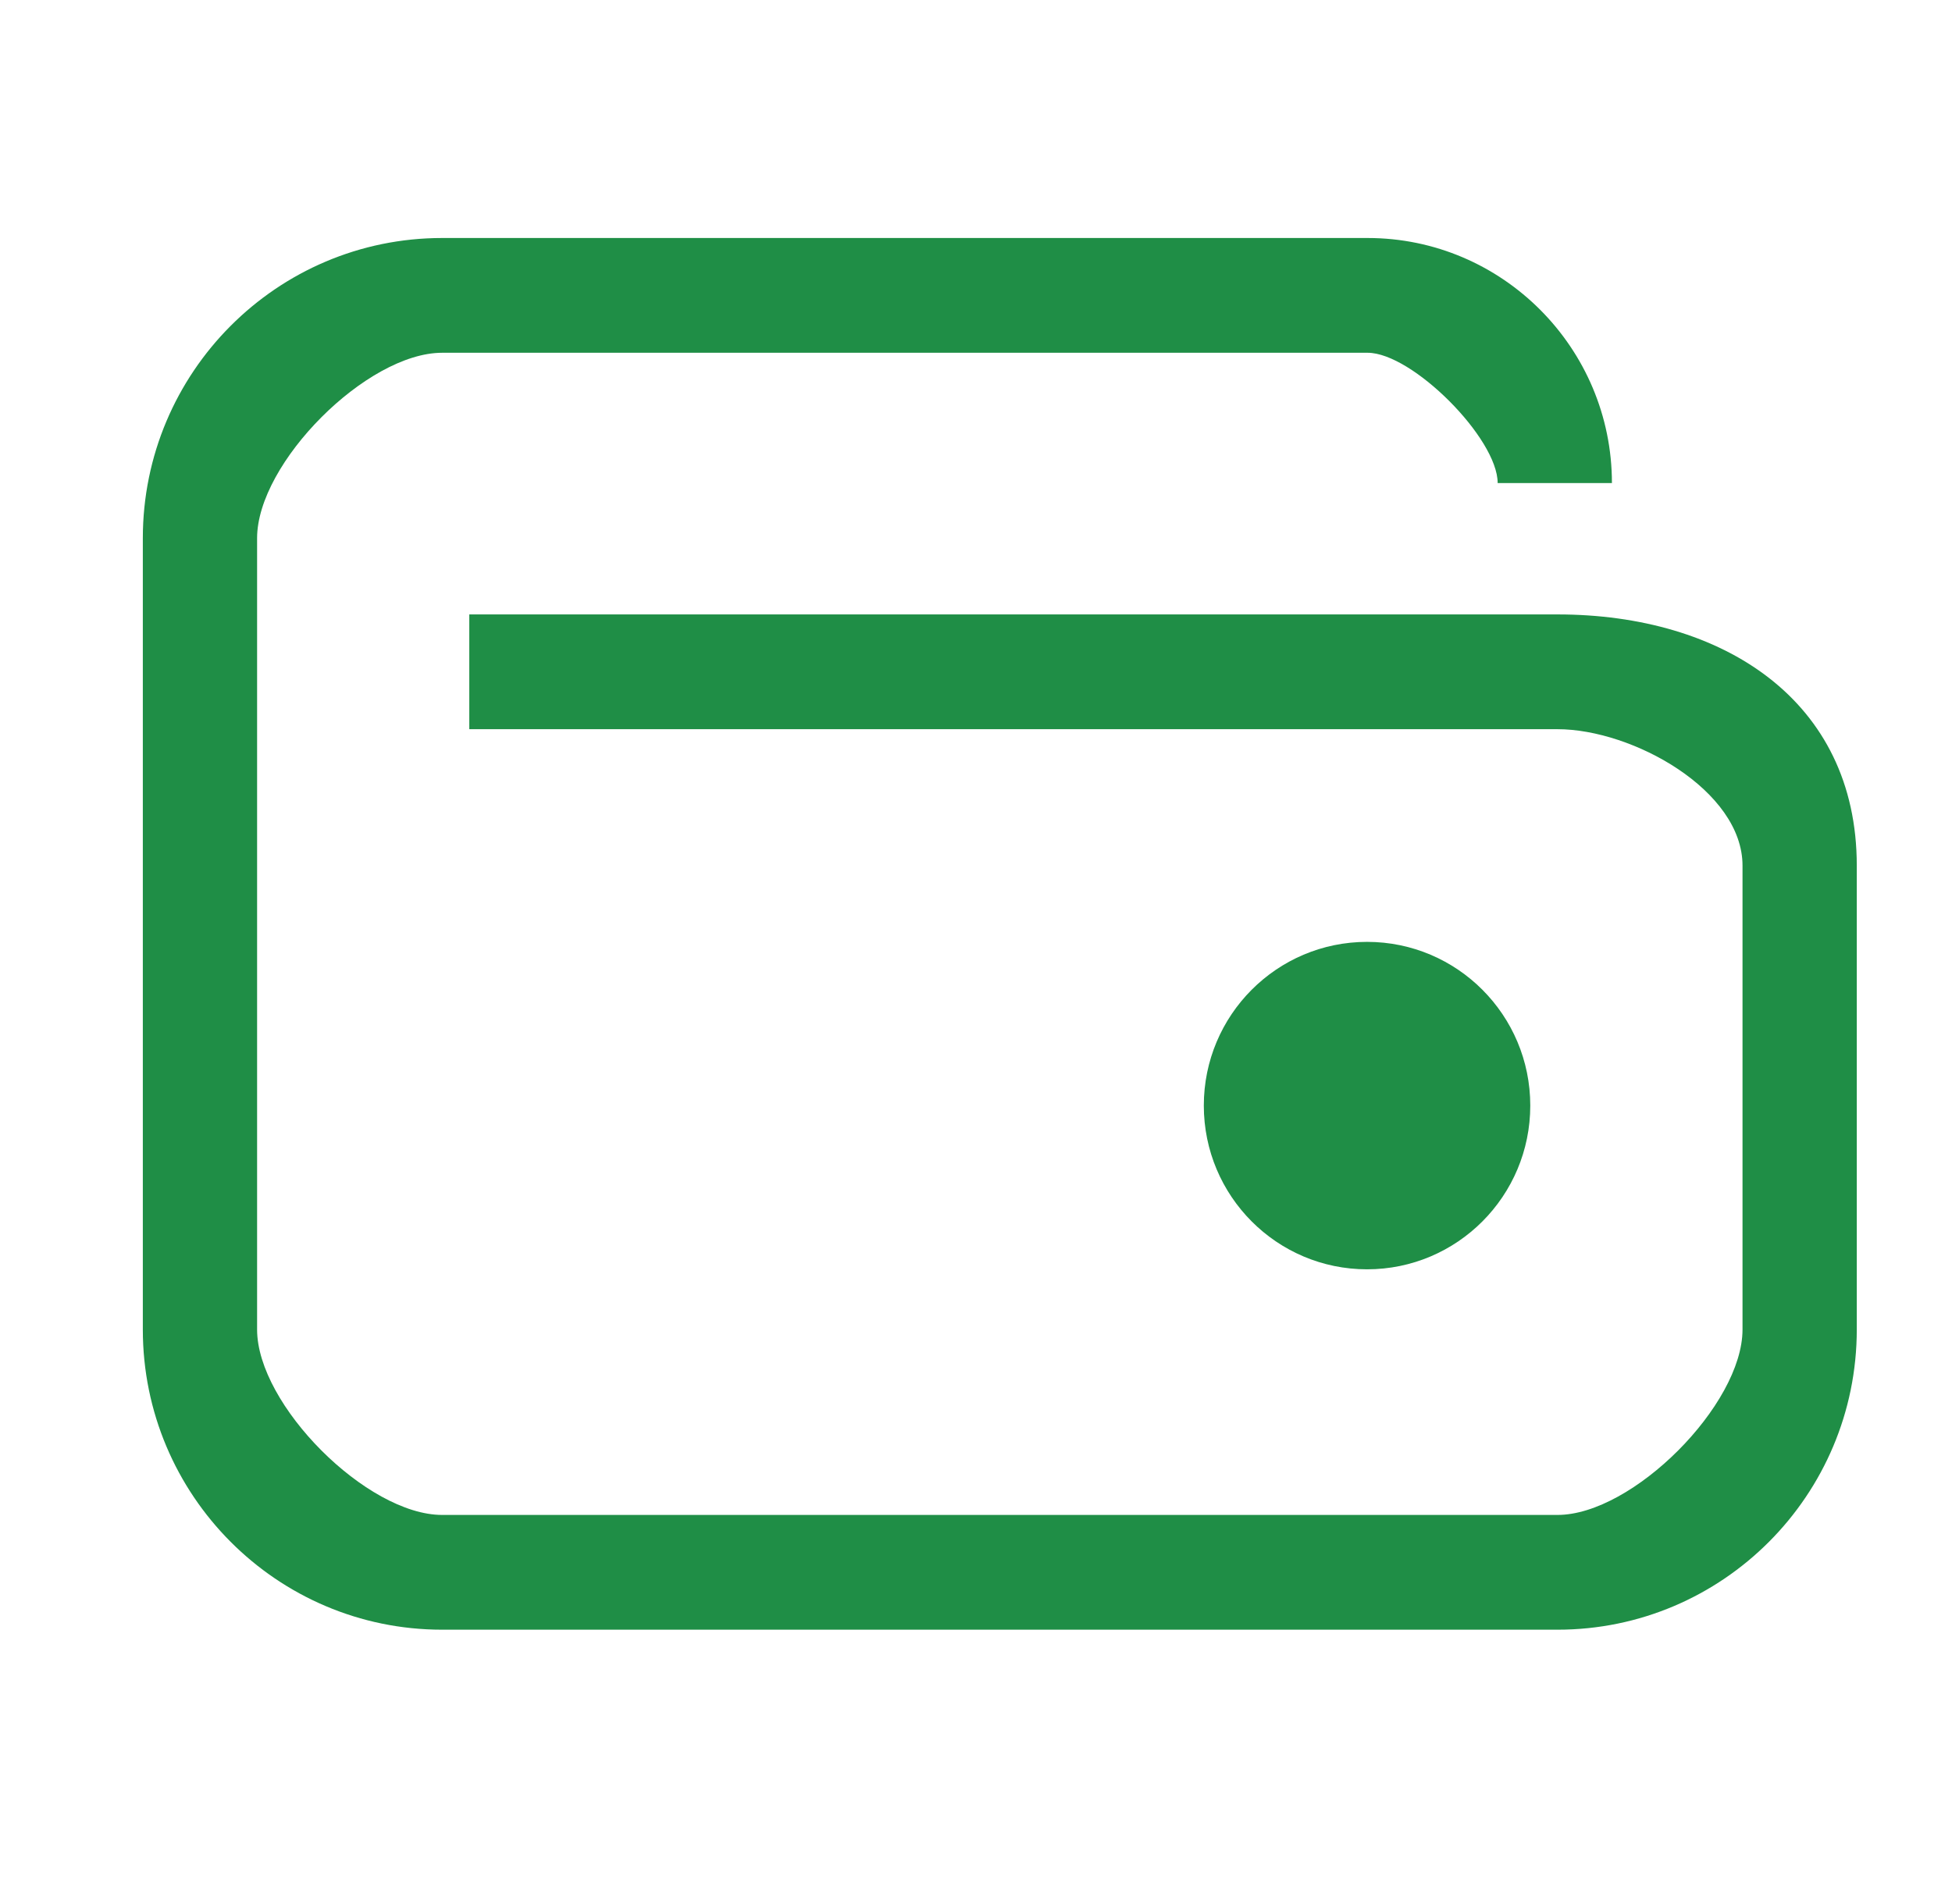
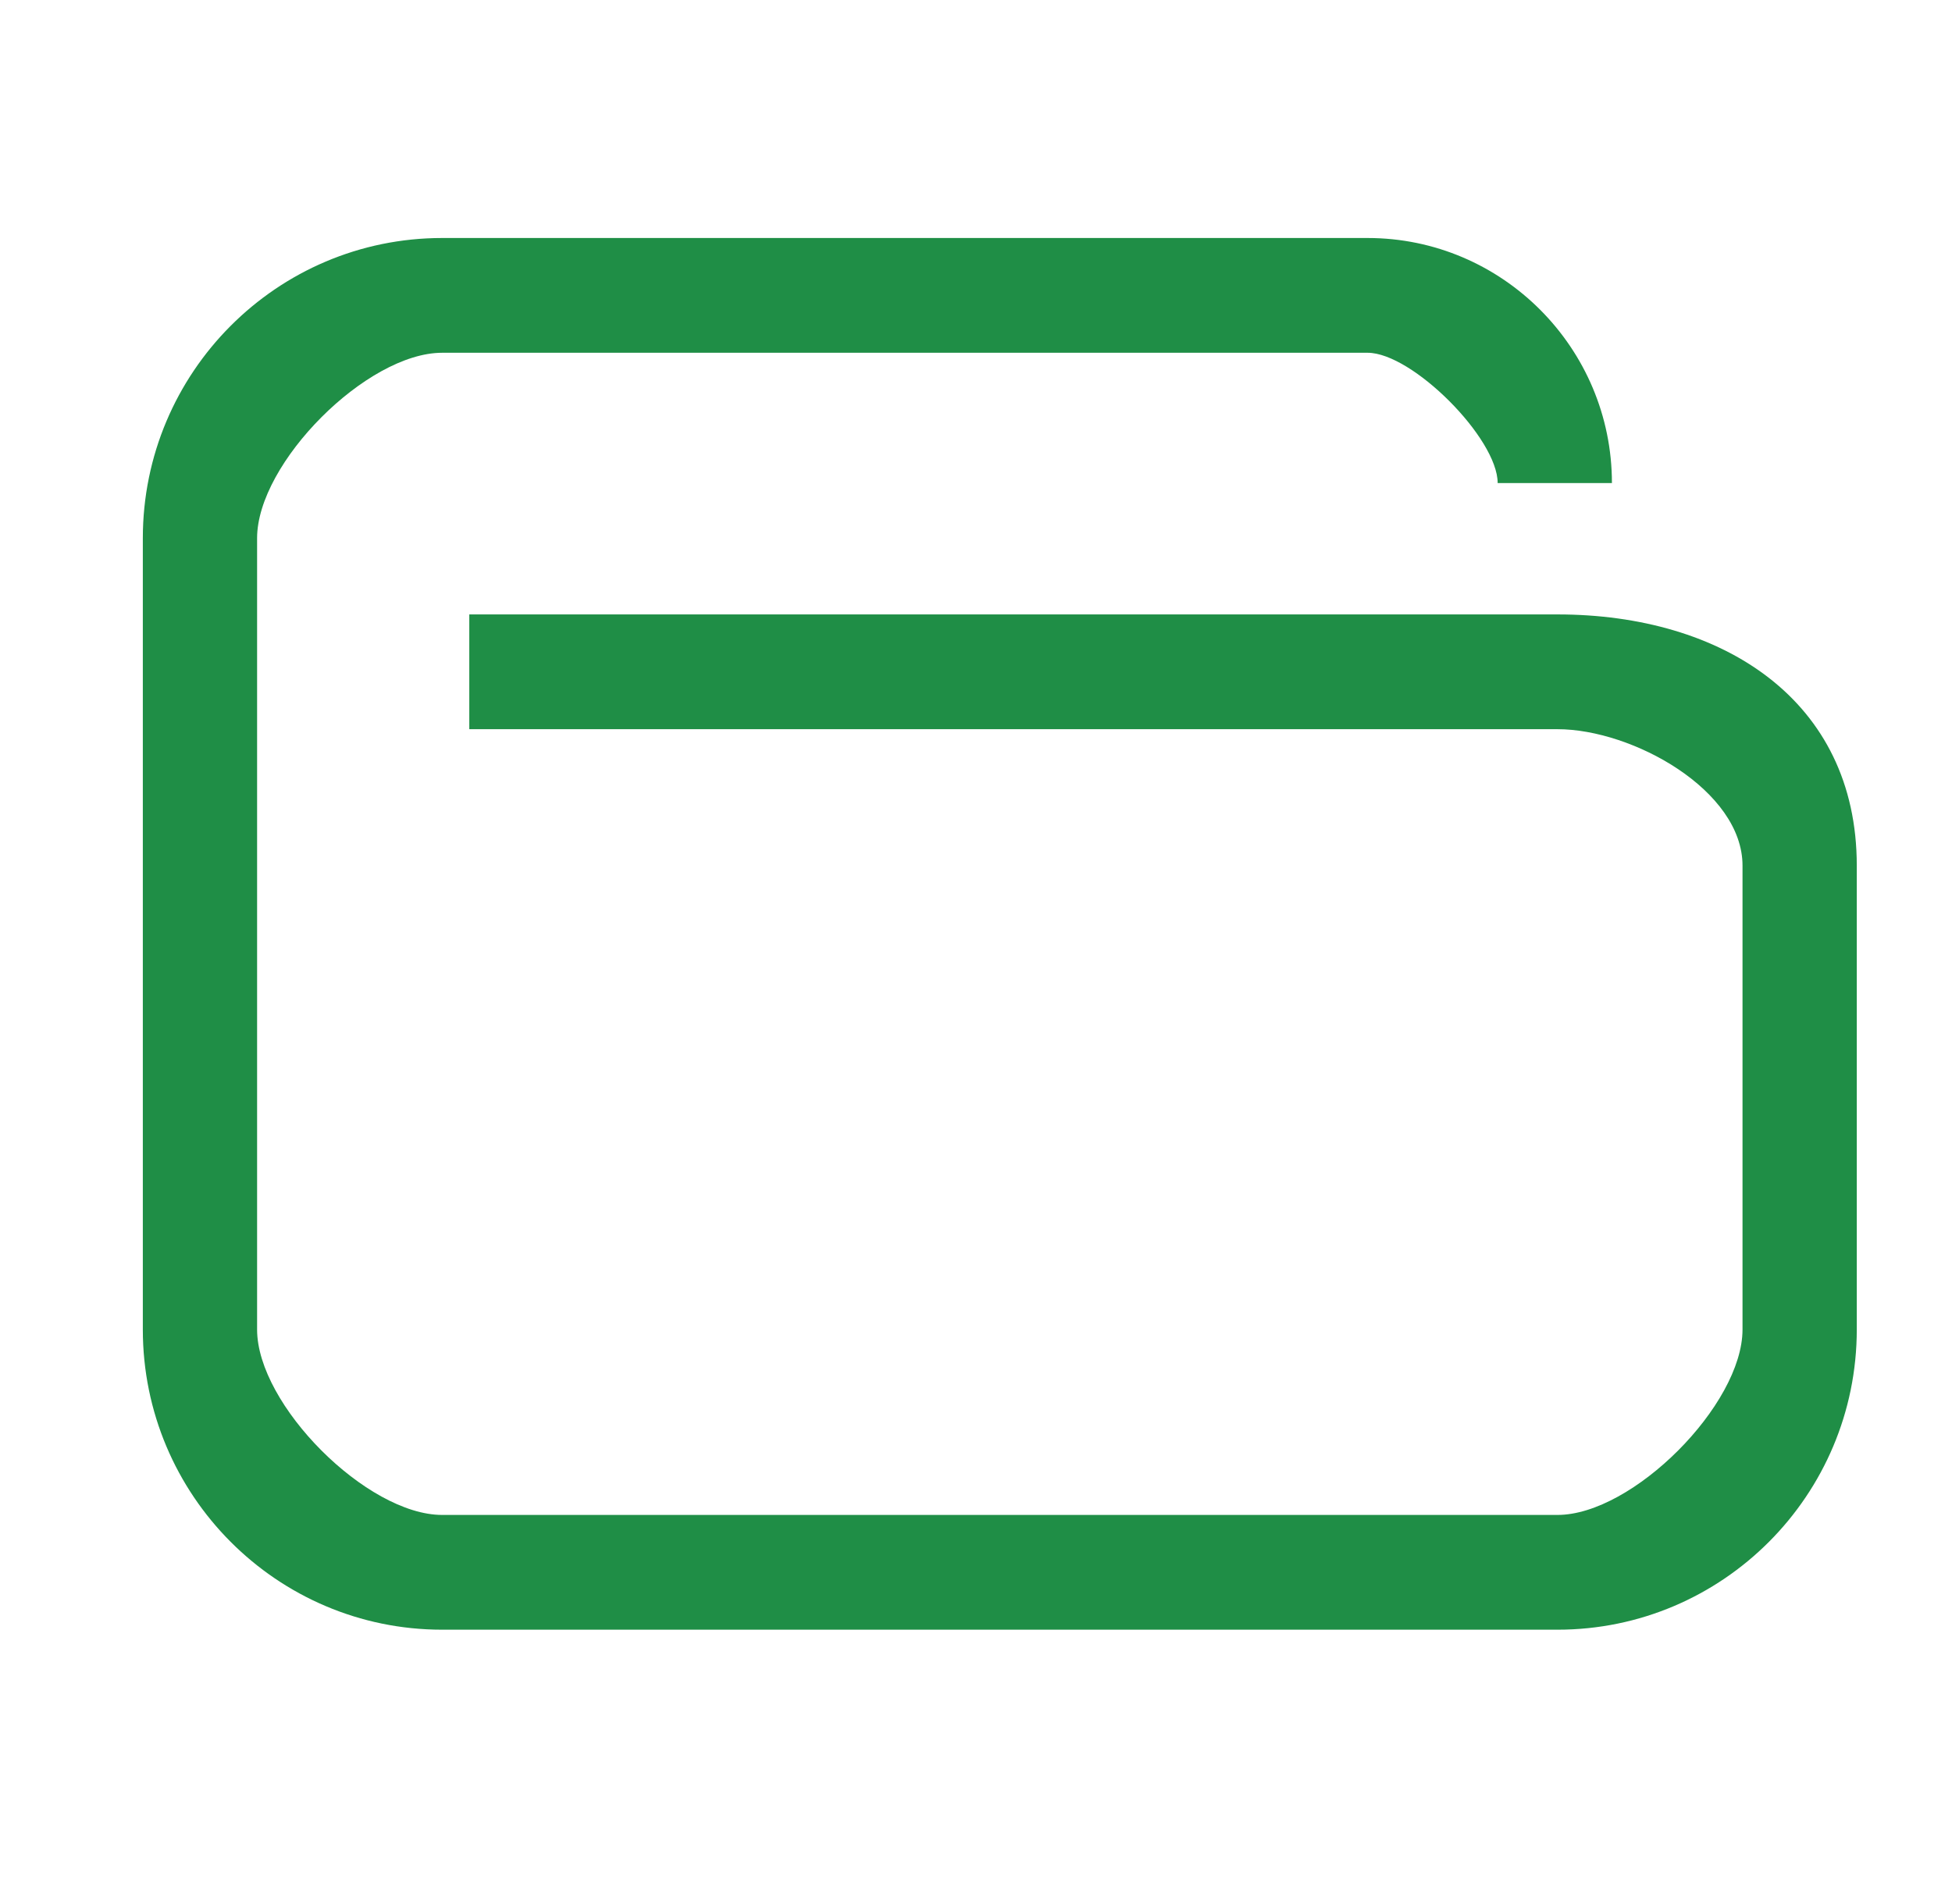
<svg xmlns="http://www.w3.org/2000/svg" width="41" height="40" viewBox="0 0 41 40" fill="none">
  <path d="M32.714 12.908H9.857V15.319H32.714C34.291 15.319 36.6 16.603 36.6 18.185V27.931C36.6 29.513 34.291 31.826 32.714 31.826H9.286C7.709 31.826 5.4 29.513 5.4 27.931V11.306C5.4 9.724 7.709 7.411 9.286 7.411H28.726C29.663 7.411 31.457 9.208 31.457 10.148H33.857C33.857 7.31 31.554 5 28.726 5H9.286C5.817 5 3 7.826 3 11.306V27.931C3 31.411 5.817 34.237 9.286 34.237H32.714C36.183 34.237 39 31.411 39 27.931V18.185C39 14.706 36.177 12.908 32.714 12.908Z" fill="#1F8E46" />
-   <path d="M28.714 26.666C30.607 26.666 32.142 25.126 32.142 23.226C32.142 21.327 30.607 19.787 28.714 19.787C26.82 19.787 25.285 21.327 25.285 23.226C25.285 25.126 26.82 26.666 28.714 26.666Z" fill="#1F8E46" />
</svg>